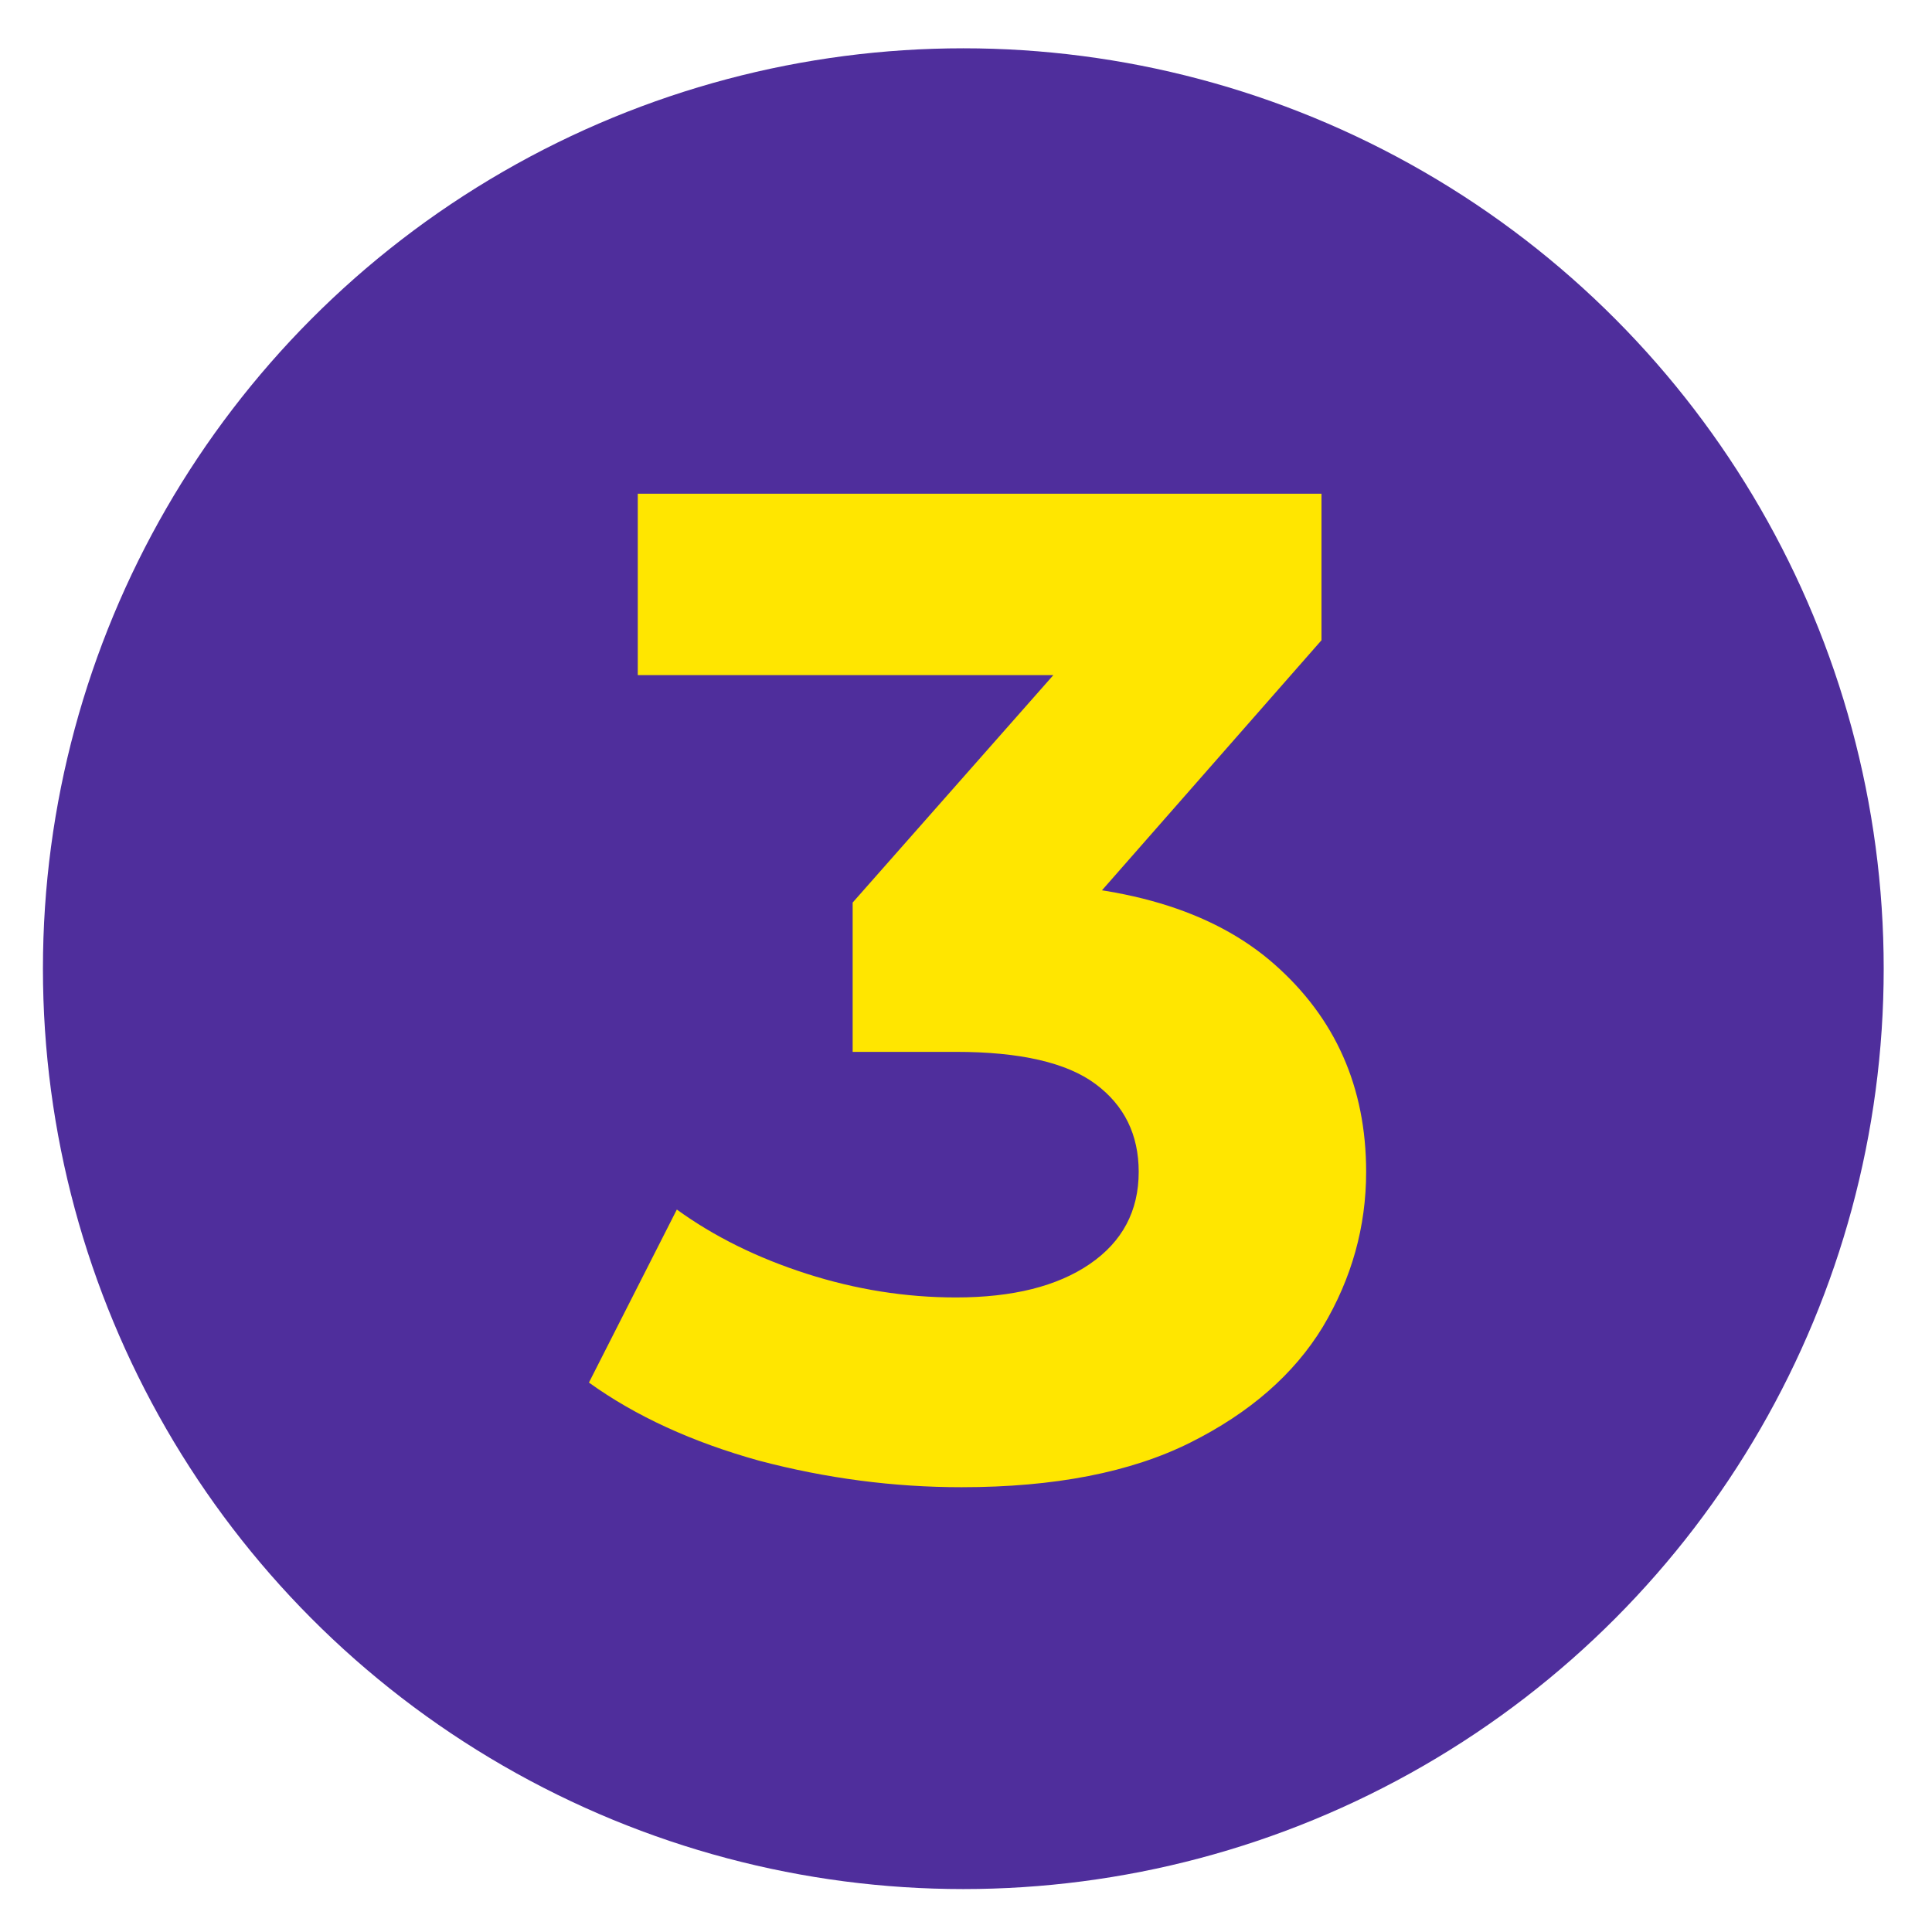
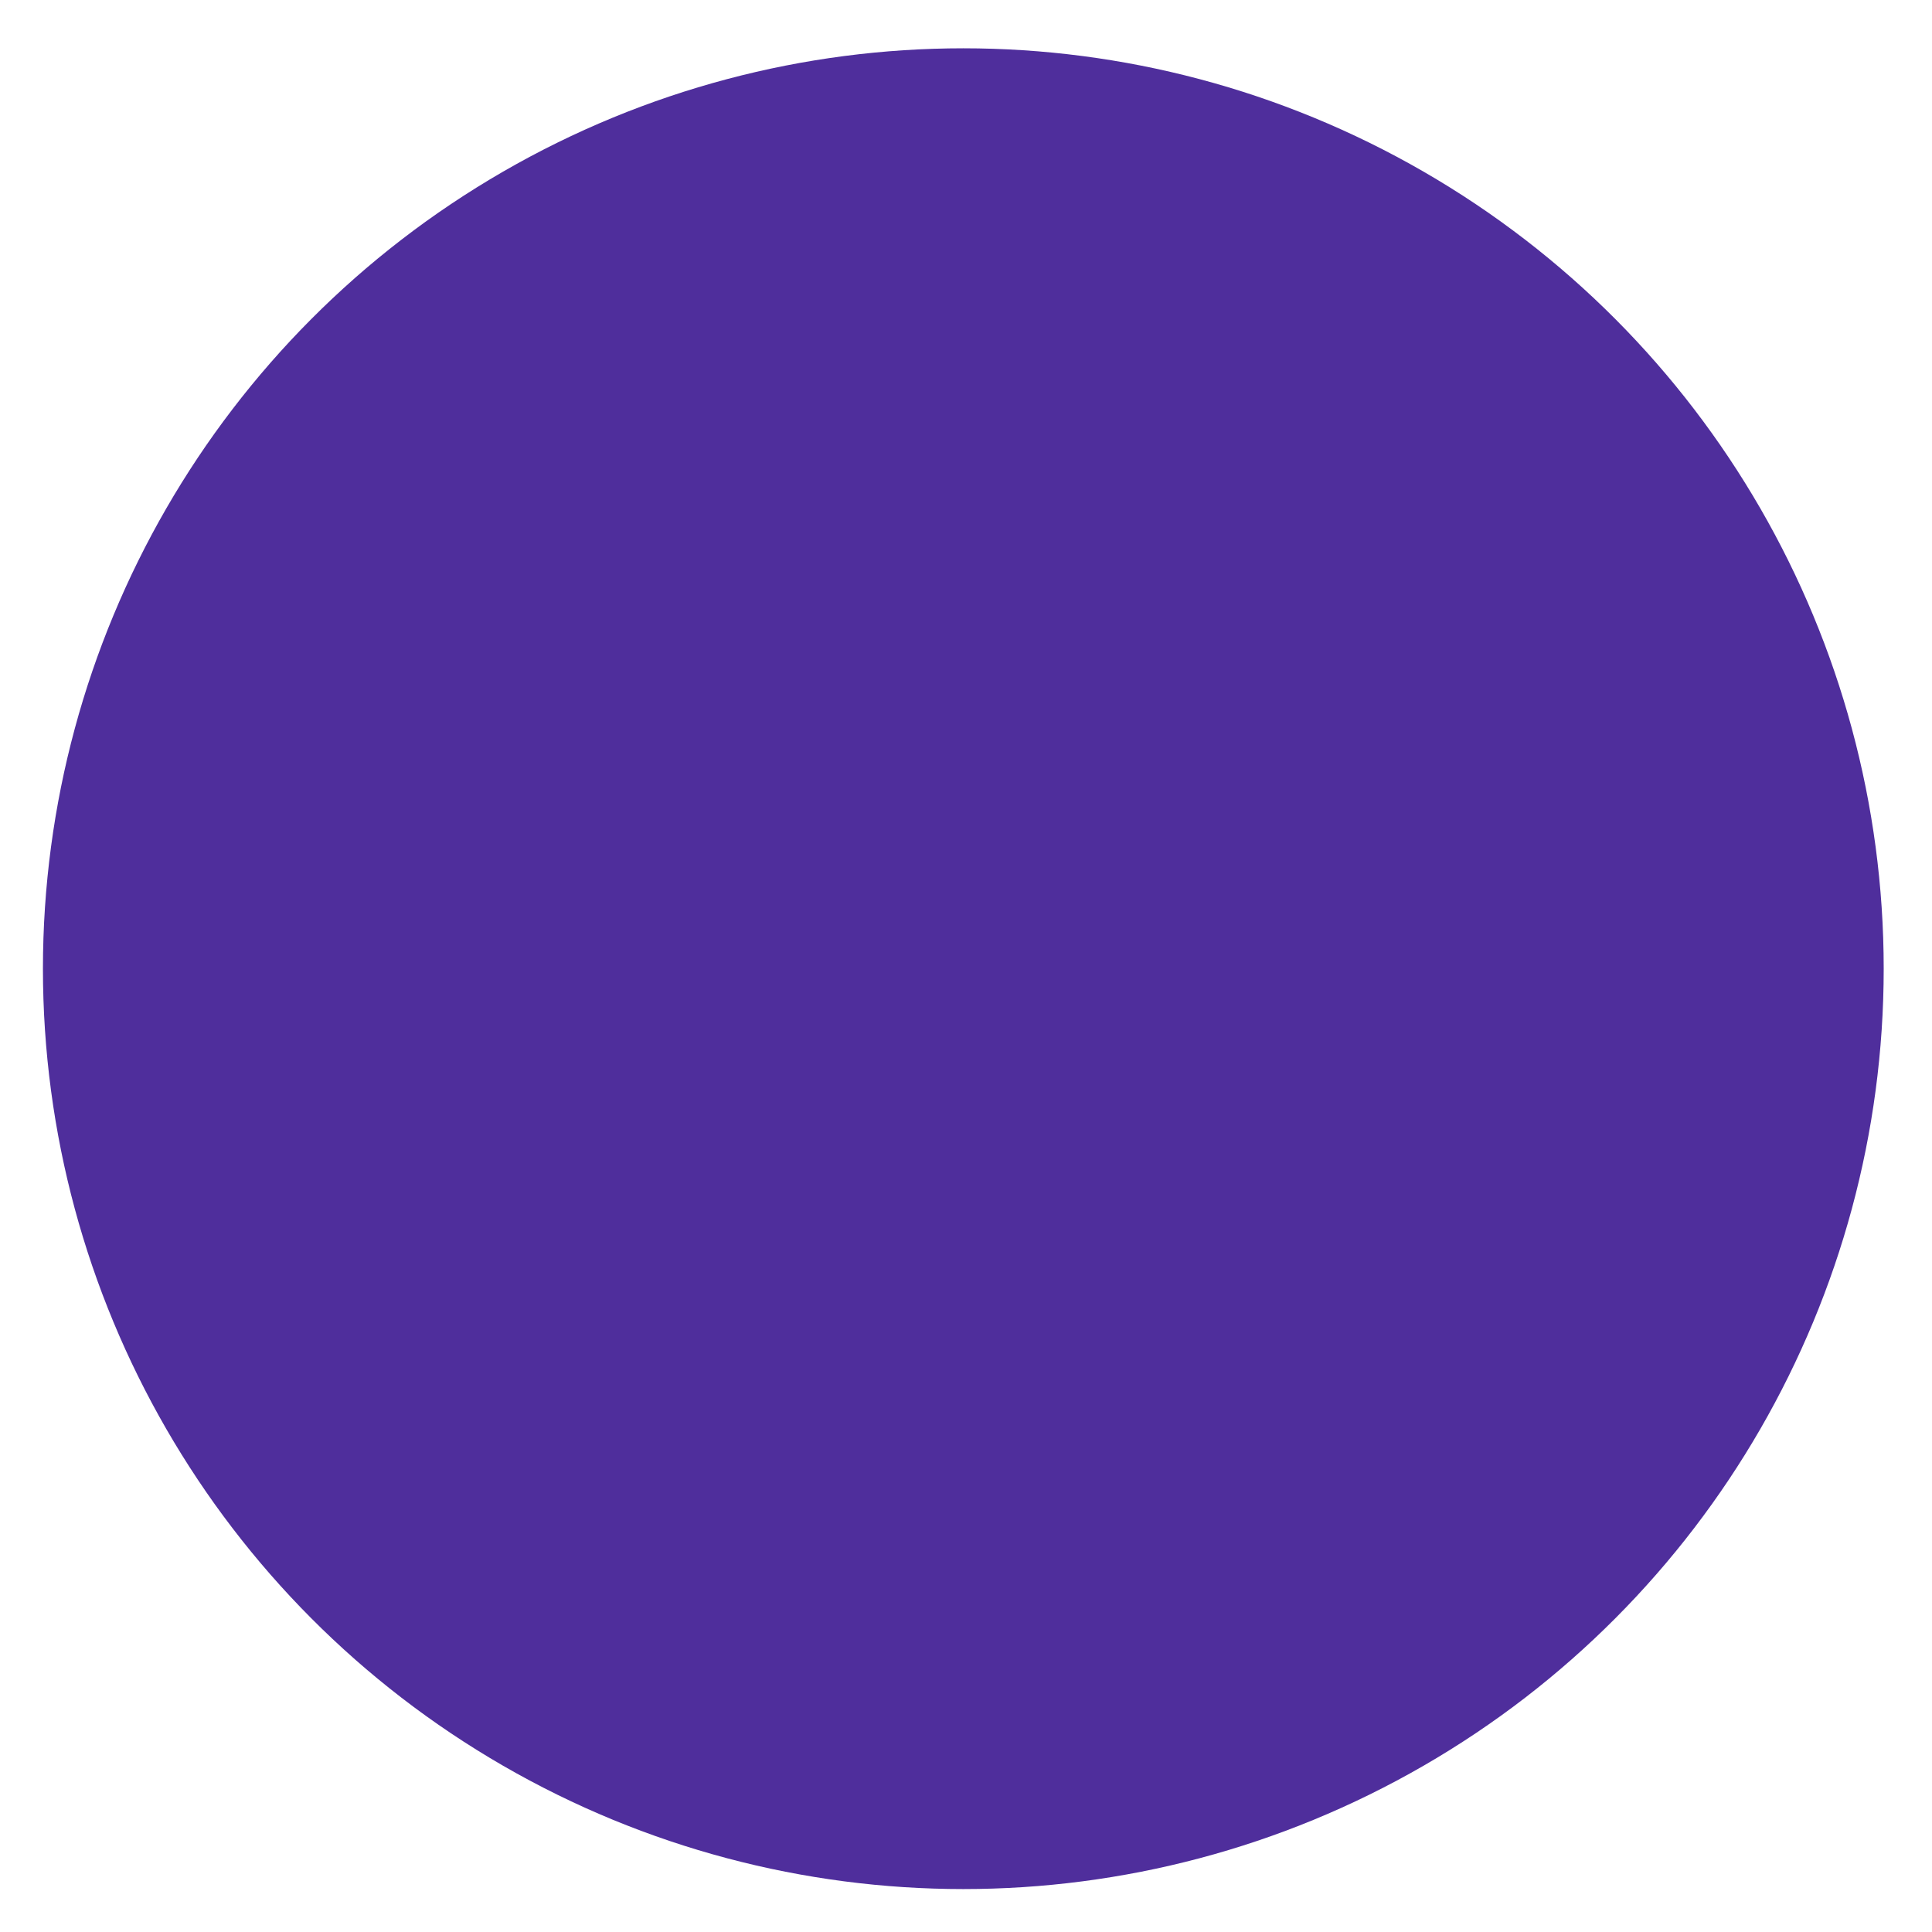
<svg xmlns="http://www.w3.org/2000/svg" width="360" height="360" viewBox="0 0 360 360" fill="none">
  <circle cx="179.5" cy="180.5" r="171.5" fill="#4F2E9C" />
-   <path d="M179.16 277.12C166.507 277.12 153.94 275.473 141.46 272.18C128.98 268.713 118.407 263.86 109.74 257.62L126.12 225.38C133.053 230.407 141.113 234.393 150.3 237.34C159.487 240.287 168.76 241.76 178.12 241.76C188.693 241.76 197.013 239.68 203.08 235.52C209.147 231.36 212.18 225.64 212.18 218.36C212.18 211.427 209.493 205.967 204.12 201.98C198.747 197.993 190.08 196 178.12 196H158.88V168.18L209.58 110.72L214.26 125.8H118.84V92H246.24V119.3L195.8 176.76L174.48 164.54H186.7C209.06 164.54 225.96 169.567 237.4 179.62C248.84 189.673 254.56 202.587 254.56 218.36C254.56 228.587 251.873 238.207 246.5 247.22C241.127 256.06 232.893 263.253 221.8 268.8C210.707 274.347 196.493 277.12 179.16 277.12Z" fill="#FFE600" />
</svg>